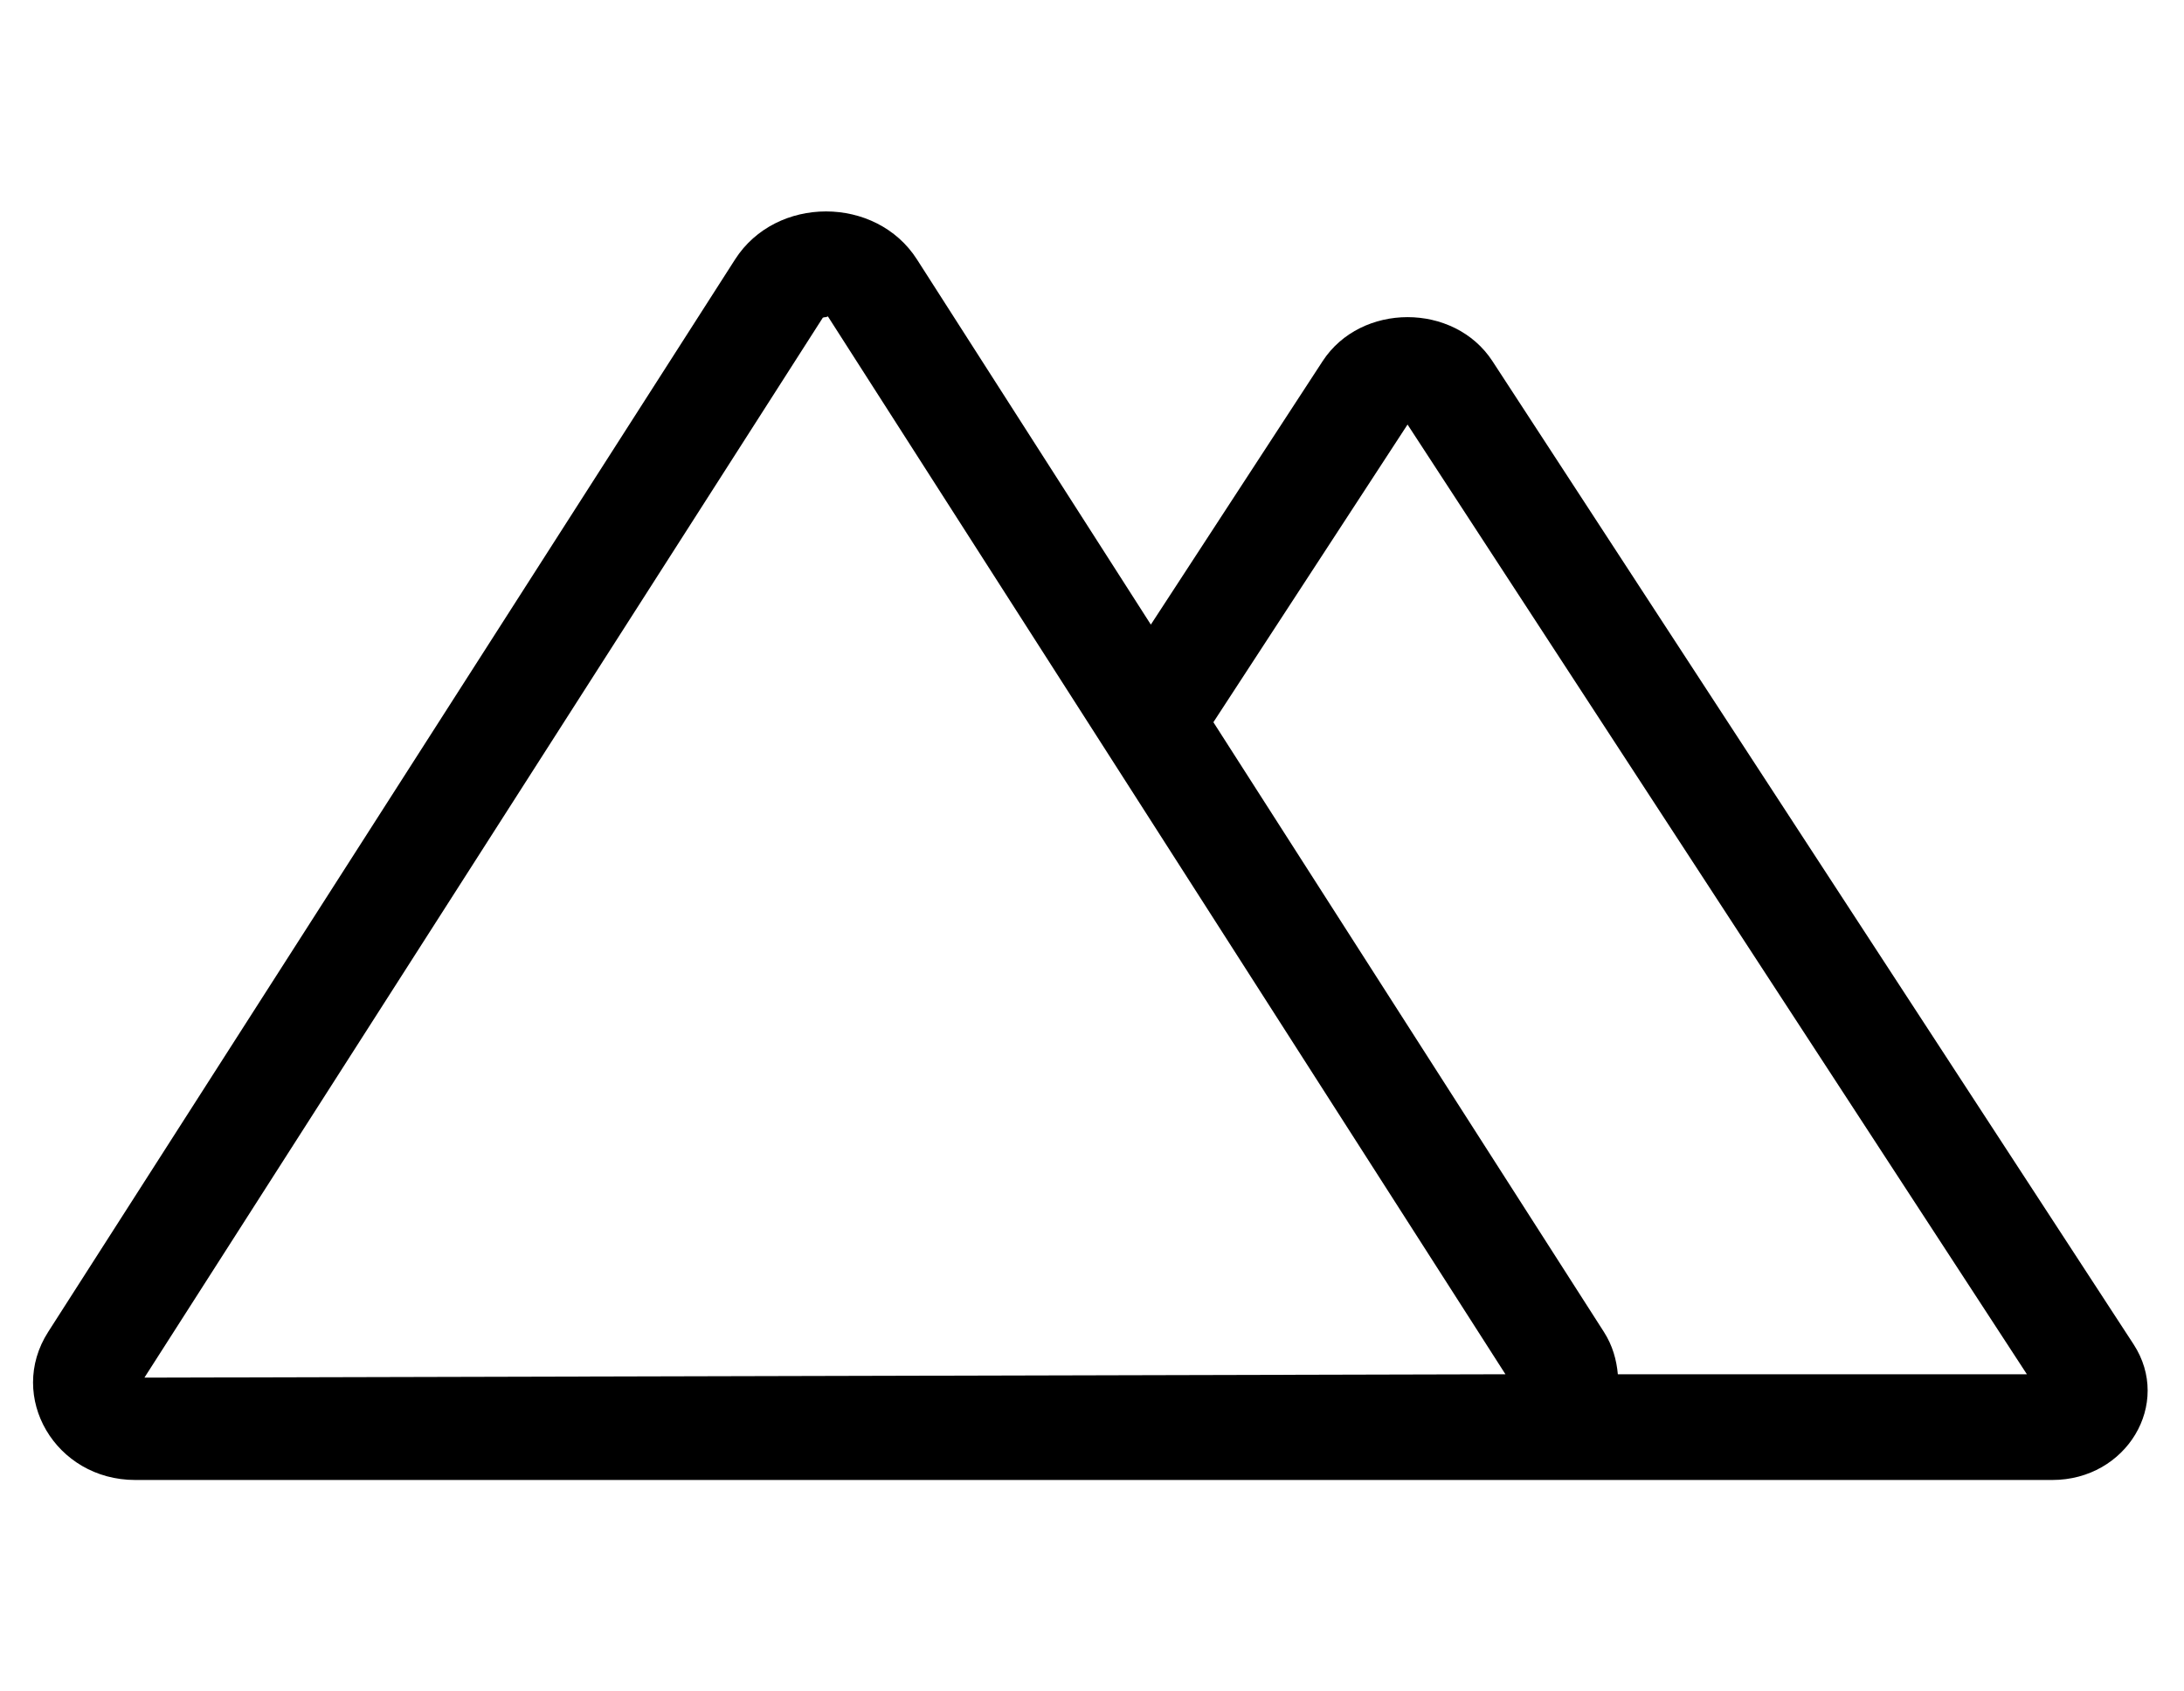
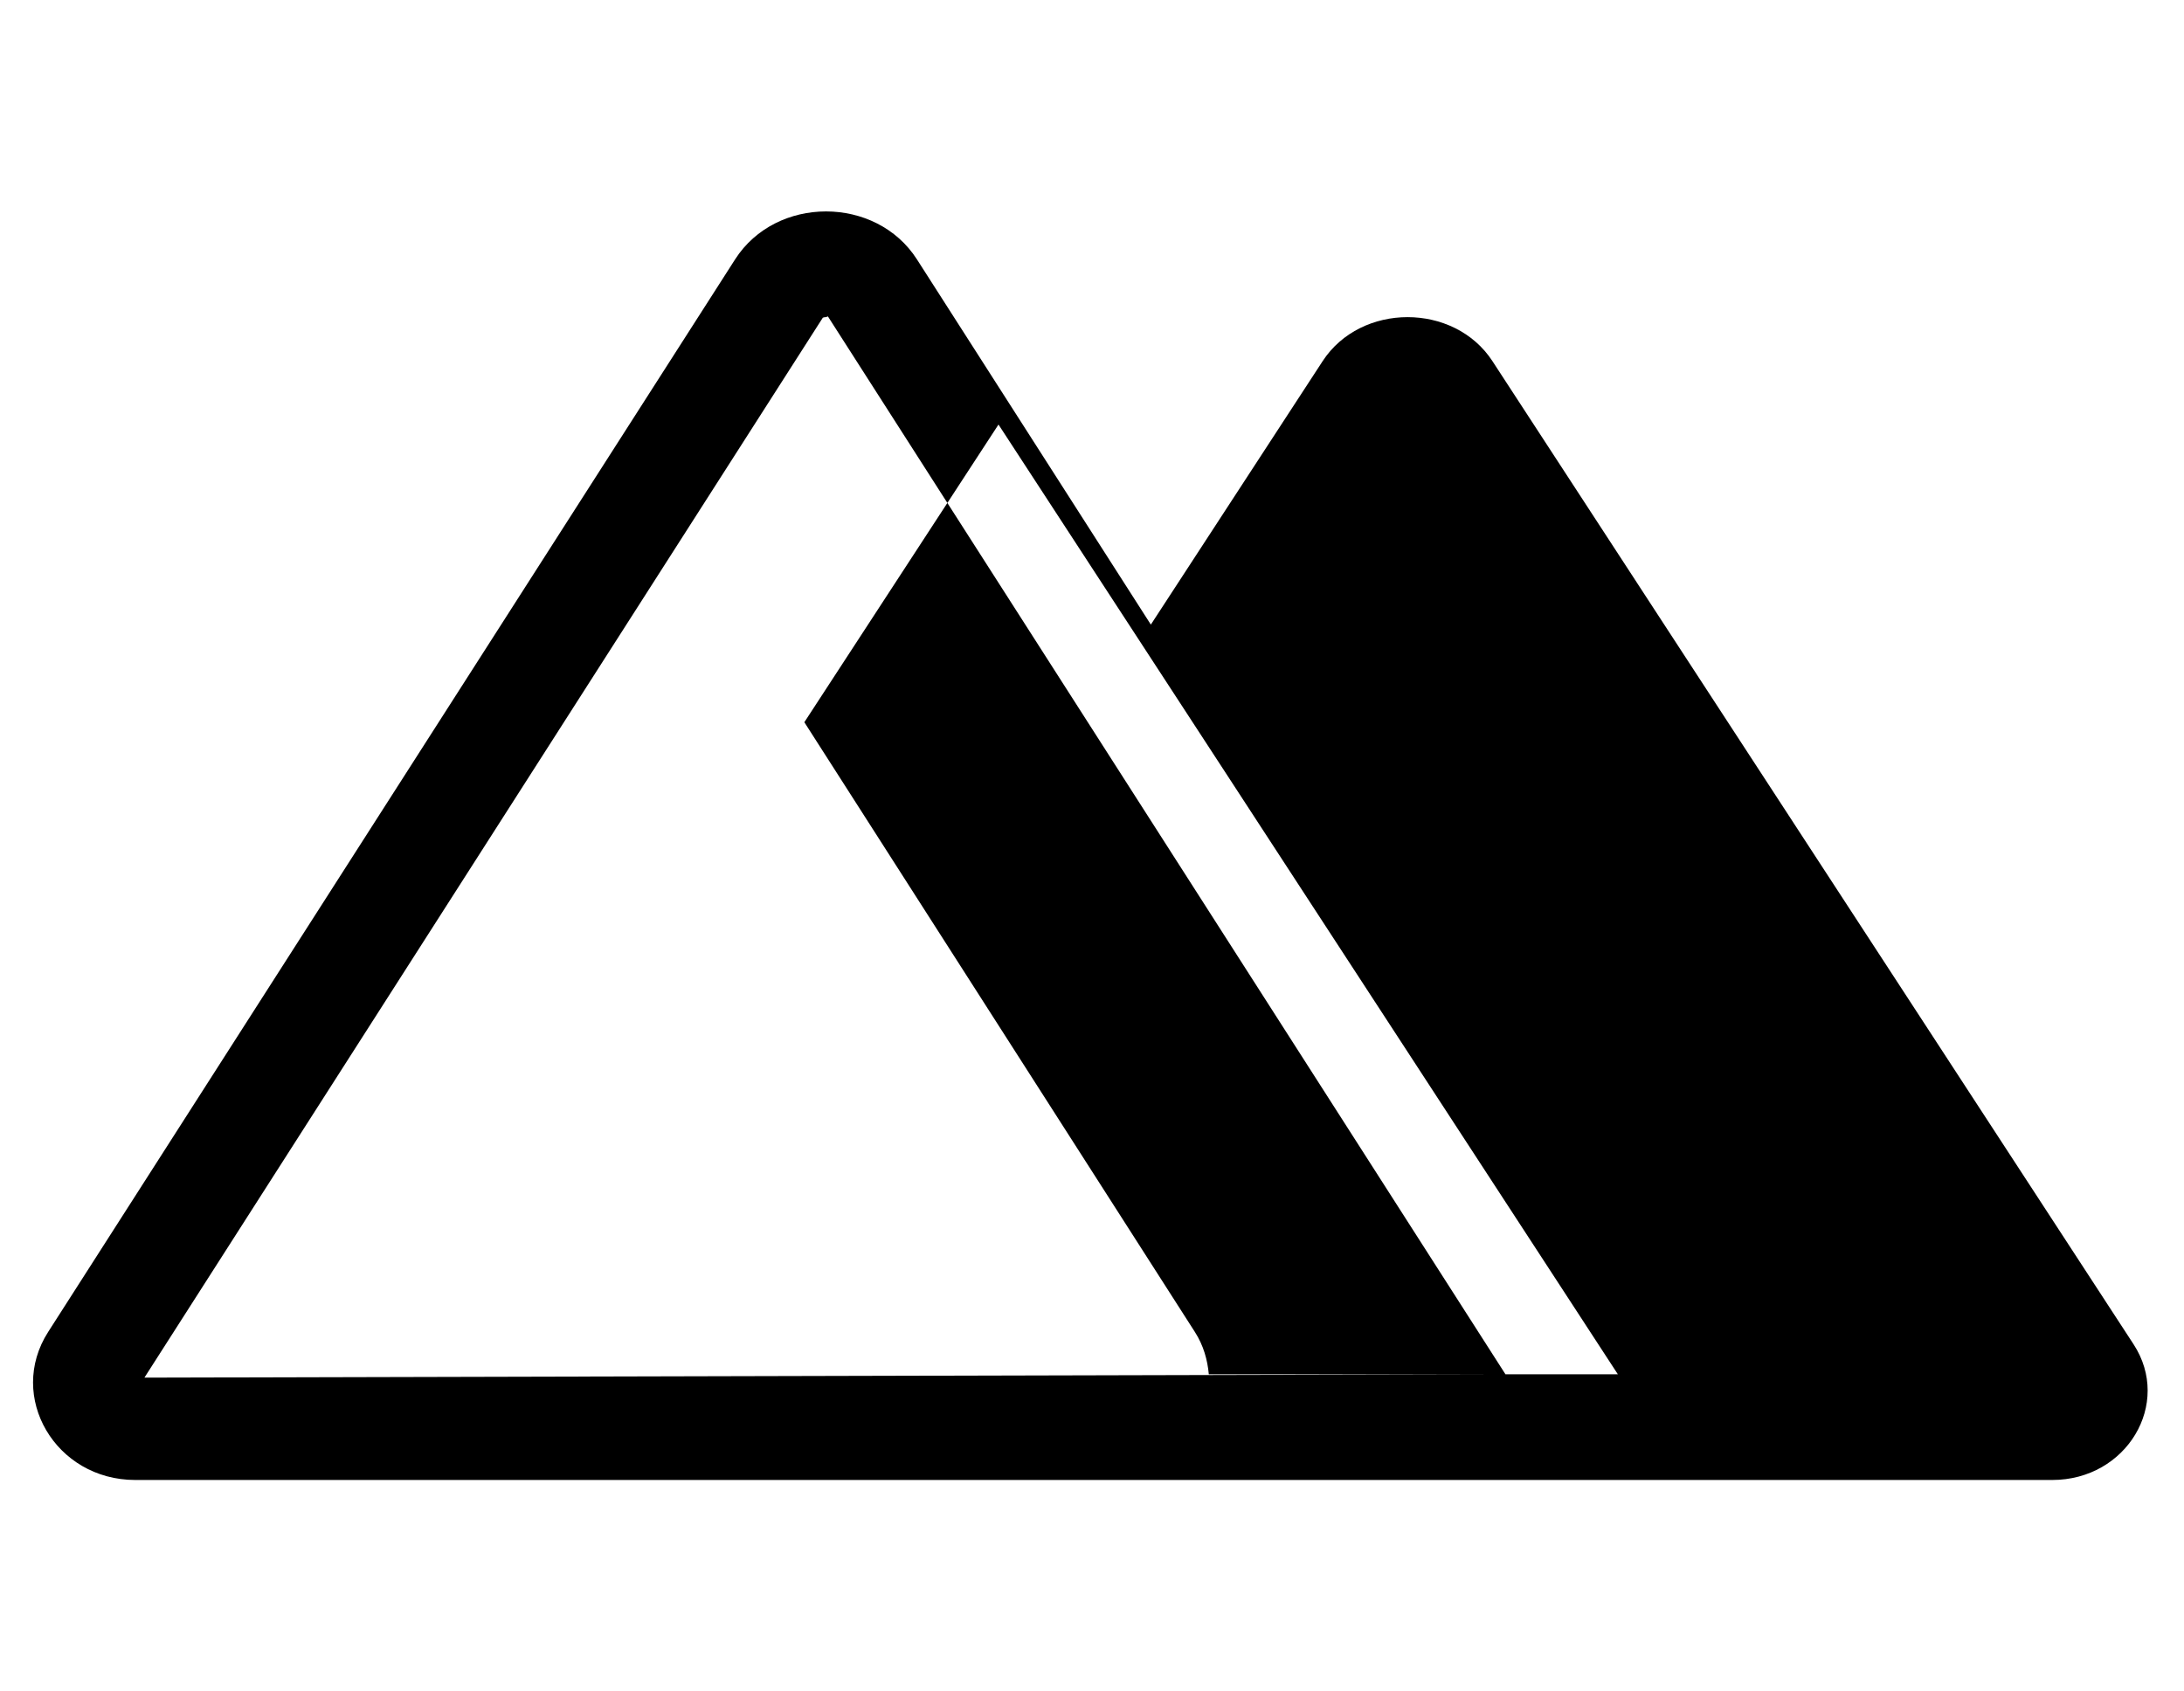
<svg xmlns="http://www.w3.org/2000/svg" version="1.1" viewBox="-10 0 661 512">
-   <path fill="currentColor" d="M635.73 406.91c11.729 18 -2.091 41.09 -24.591 41.09h-580.22c-24.11 0 -38.91 -25.19 -26.34 -44.82l207.9 -324.66c6.199 -9.68 16.859 -14.52 27.52 -14.52s21.32 4.84 27.52 14.52l70.79 110.551l52 -79.761 c5.79 -8.869 15.74 -13.31 25.69 -13.31s19.9 4.44 25.69 13.31zM33.71 417.02l411.92 -1.02l-205.06 -320.22l-0.57 0.22c-0.53 0 -0.89 0.13 -0.97 0.17zM479.65 416h123.8l-187.45 -287.49l-58.76 90.11 l118.189 184.56c2.641 4.12 3.83 8.49 4.221 12.82z" />
+   <path fill="currentColor" d="M635.73 406.91c11.729 18 -2.091 41.09 -24.591 41.09h-580.22c-24.11 0 -38.91 -25.19 -26.34 -44.82l207.9 -324.66c6.199 -9.68 16.859 -14.52 27.52 -14.52s21.32 4.84 27.52 14.52l70.79 110.551l52 -79.761 c5.79 -8.869 15.74 -13.31 25.69 -13.31s19.9 4.44 25.69 13.31zM33.71 417.02l411.92 -1.02l-205.06 -320.22l-0.57 0.22c-0.53 0 -0.89 0.13 -0.97 0.17zM479.65 416l-187.45 -287.49l-58.76 90.11 l118.189 184.56c2.641 4.12 3.83 8.49 4.221 12.82z" />
</svg>